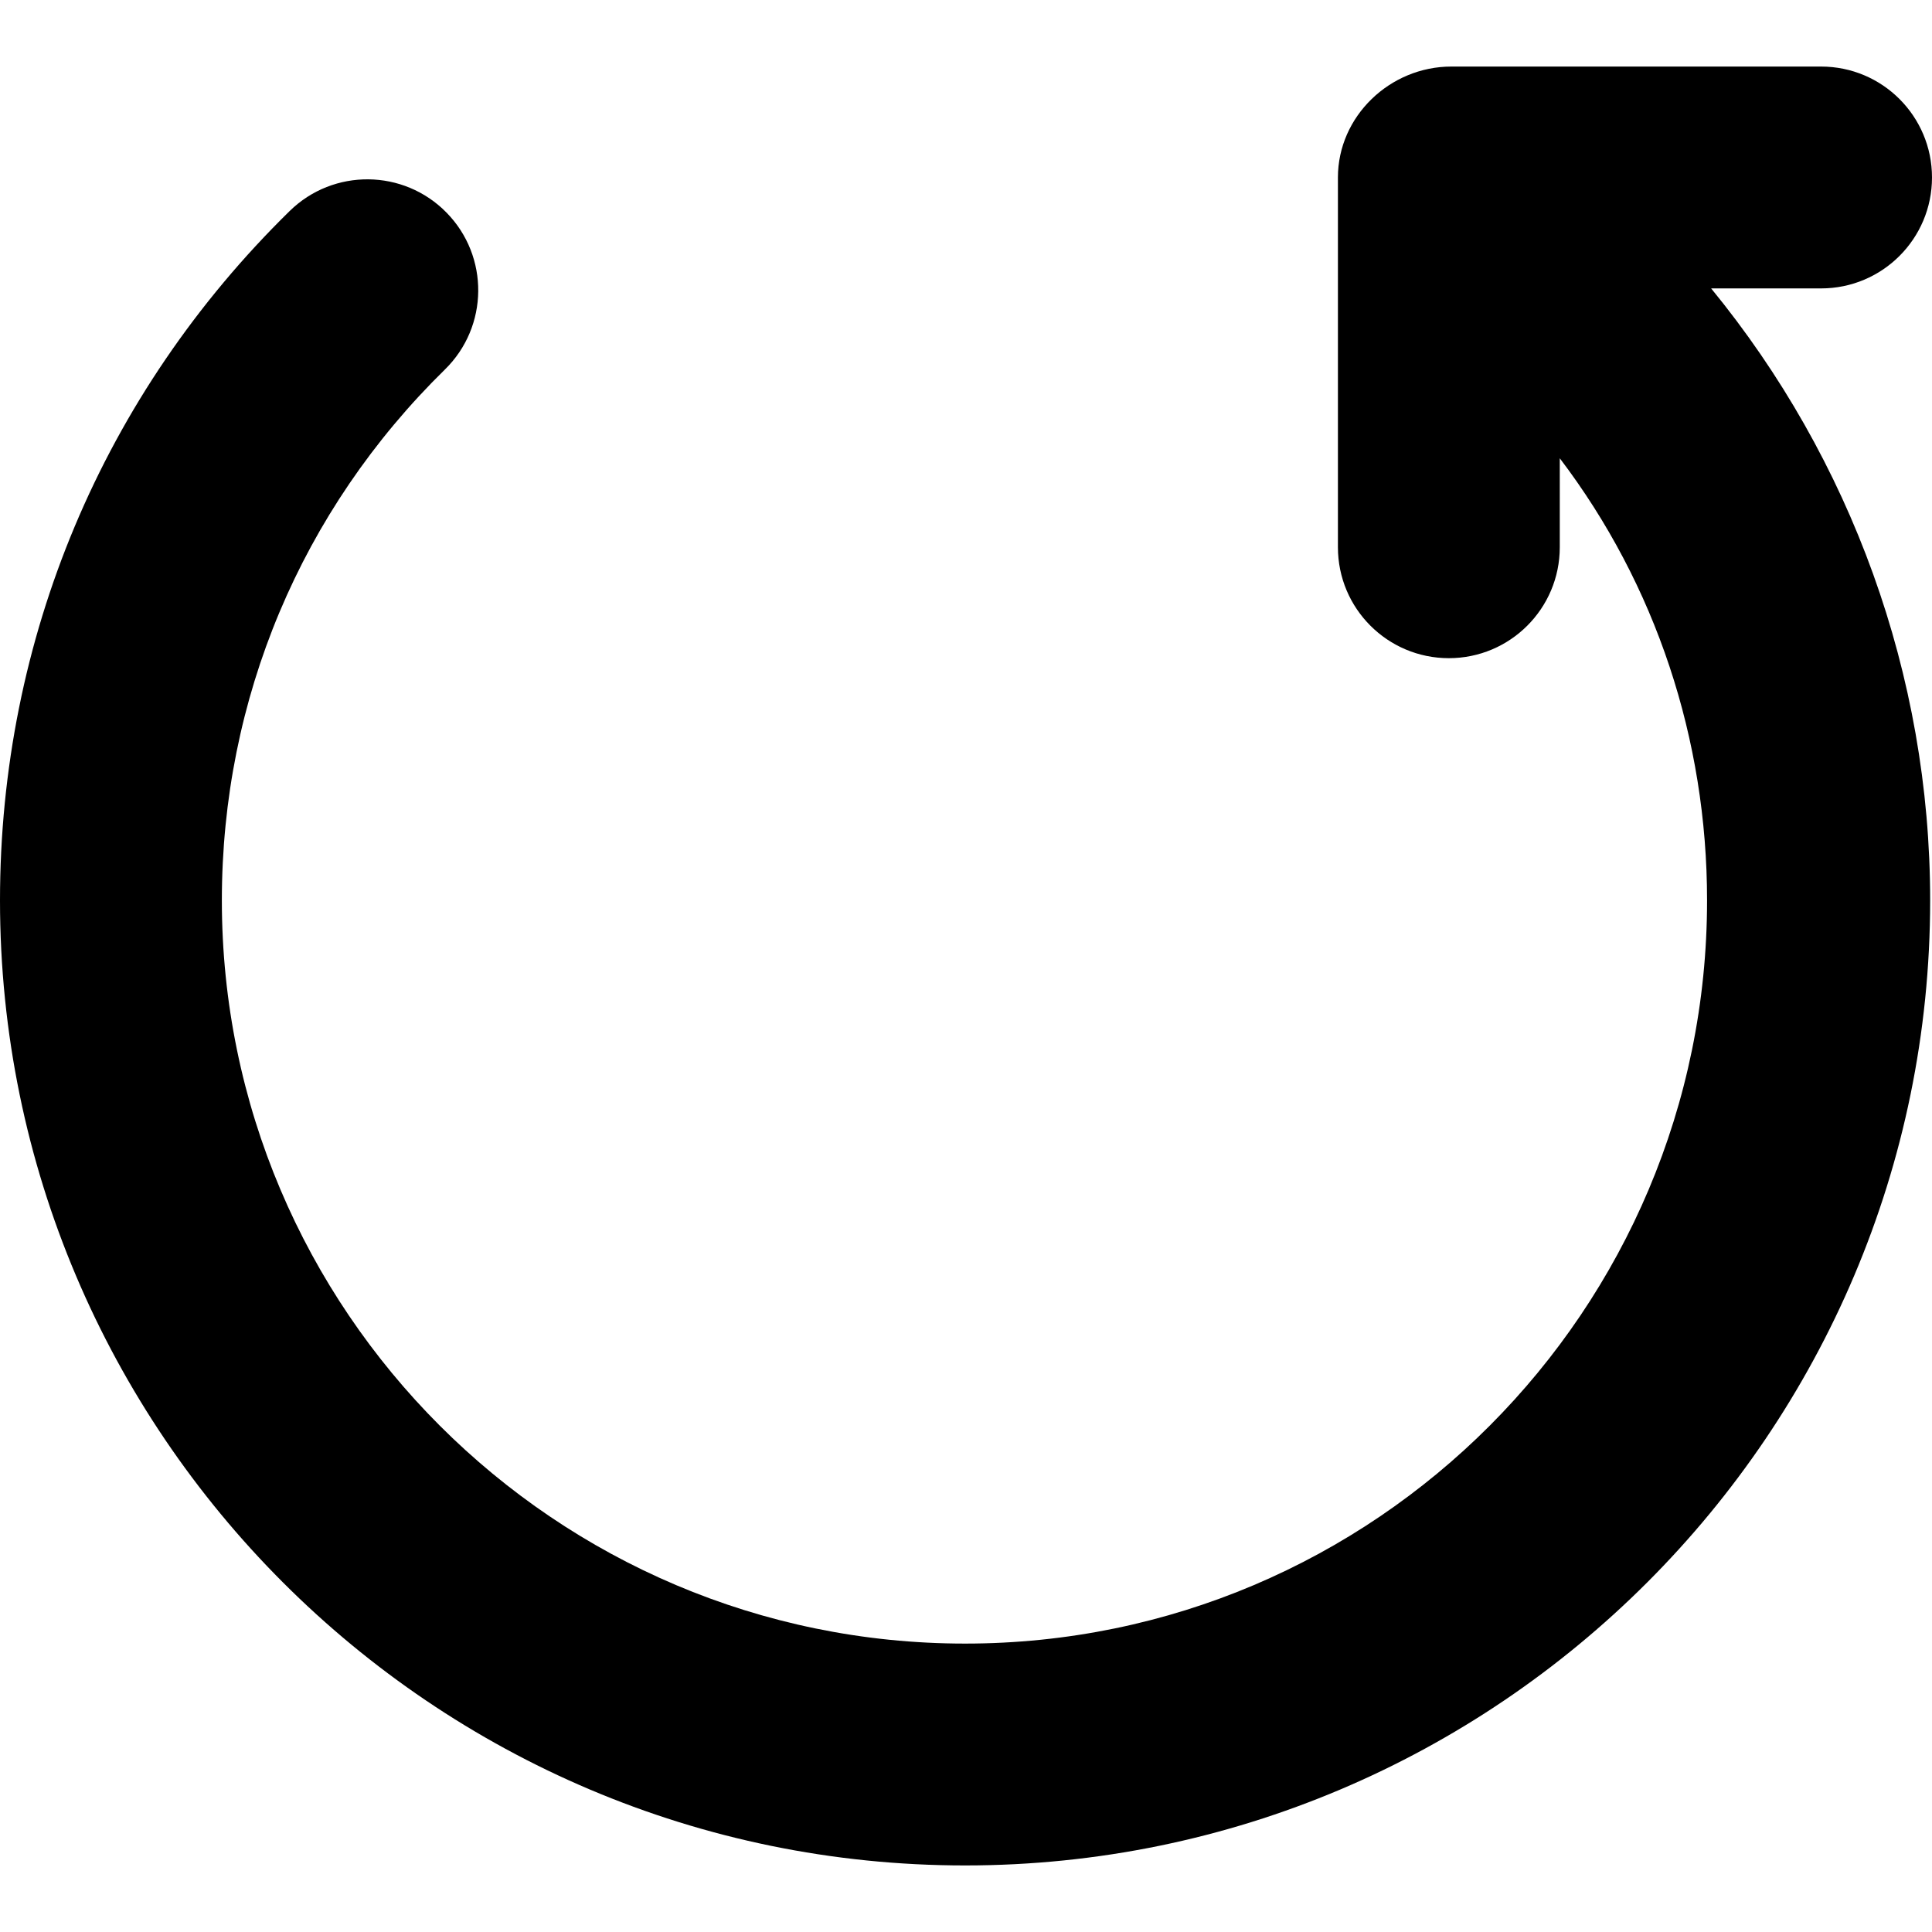
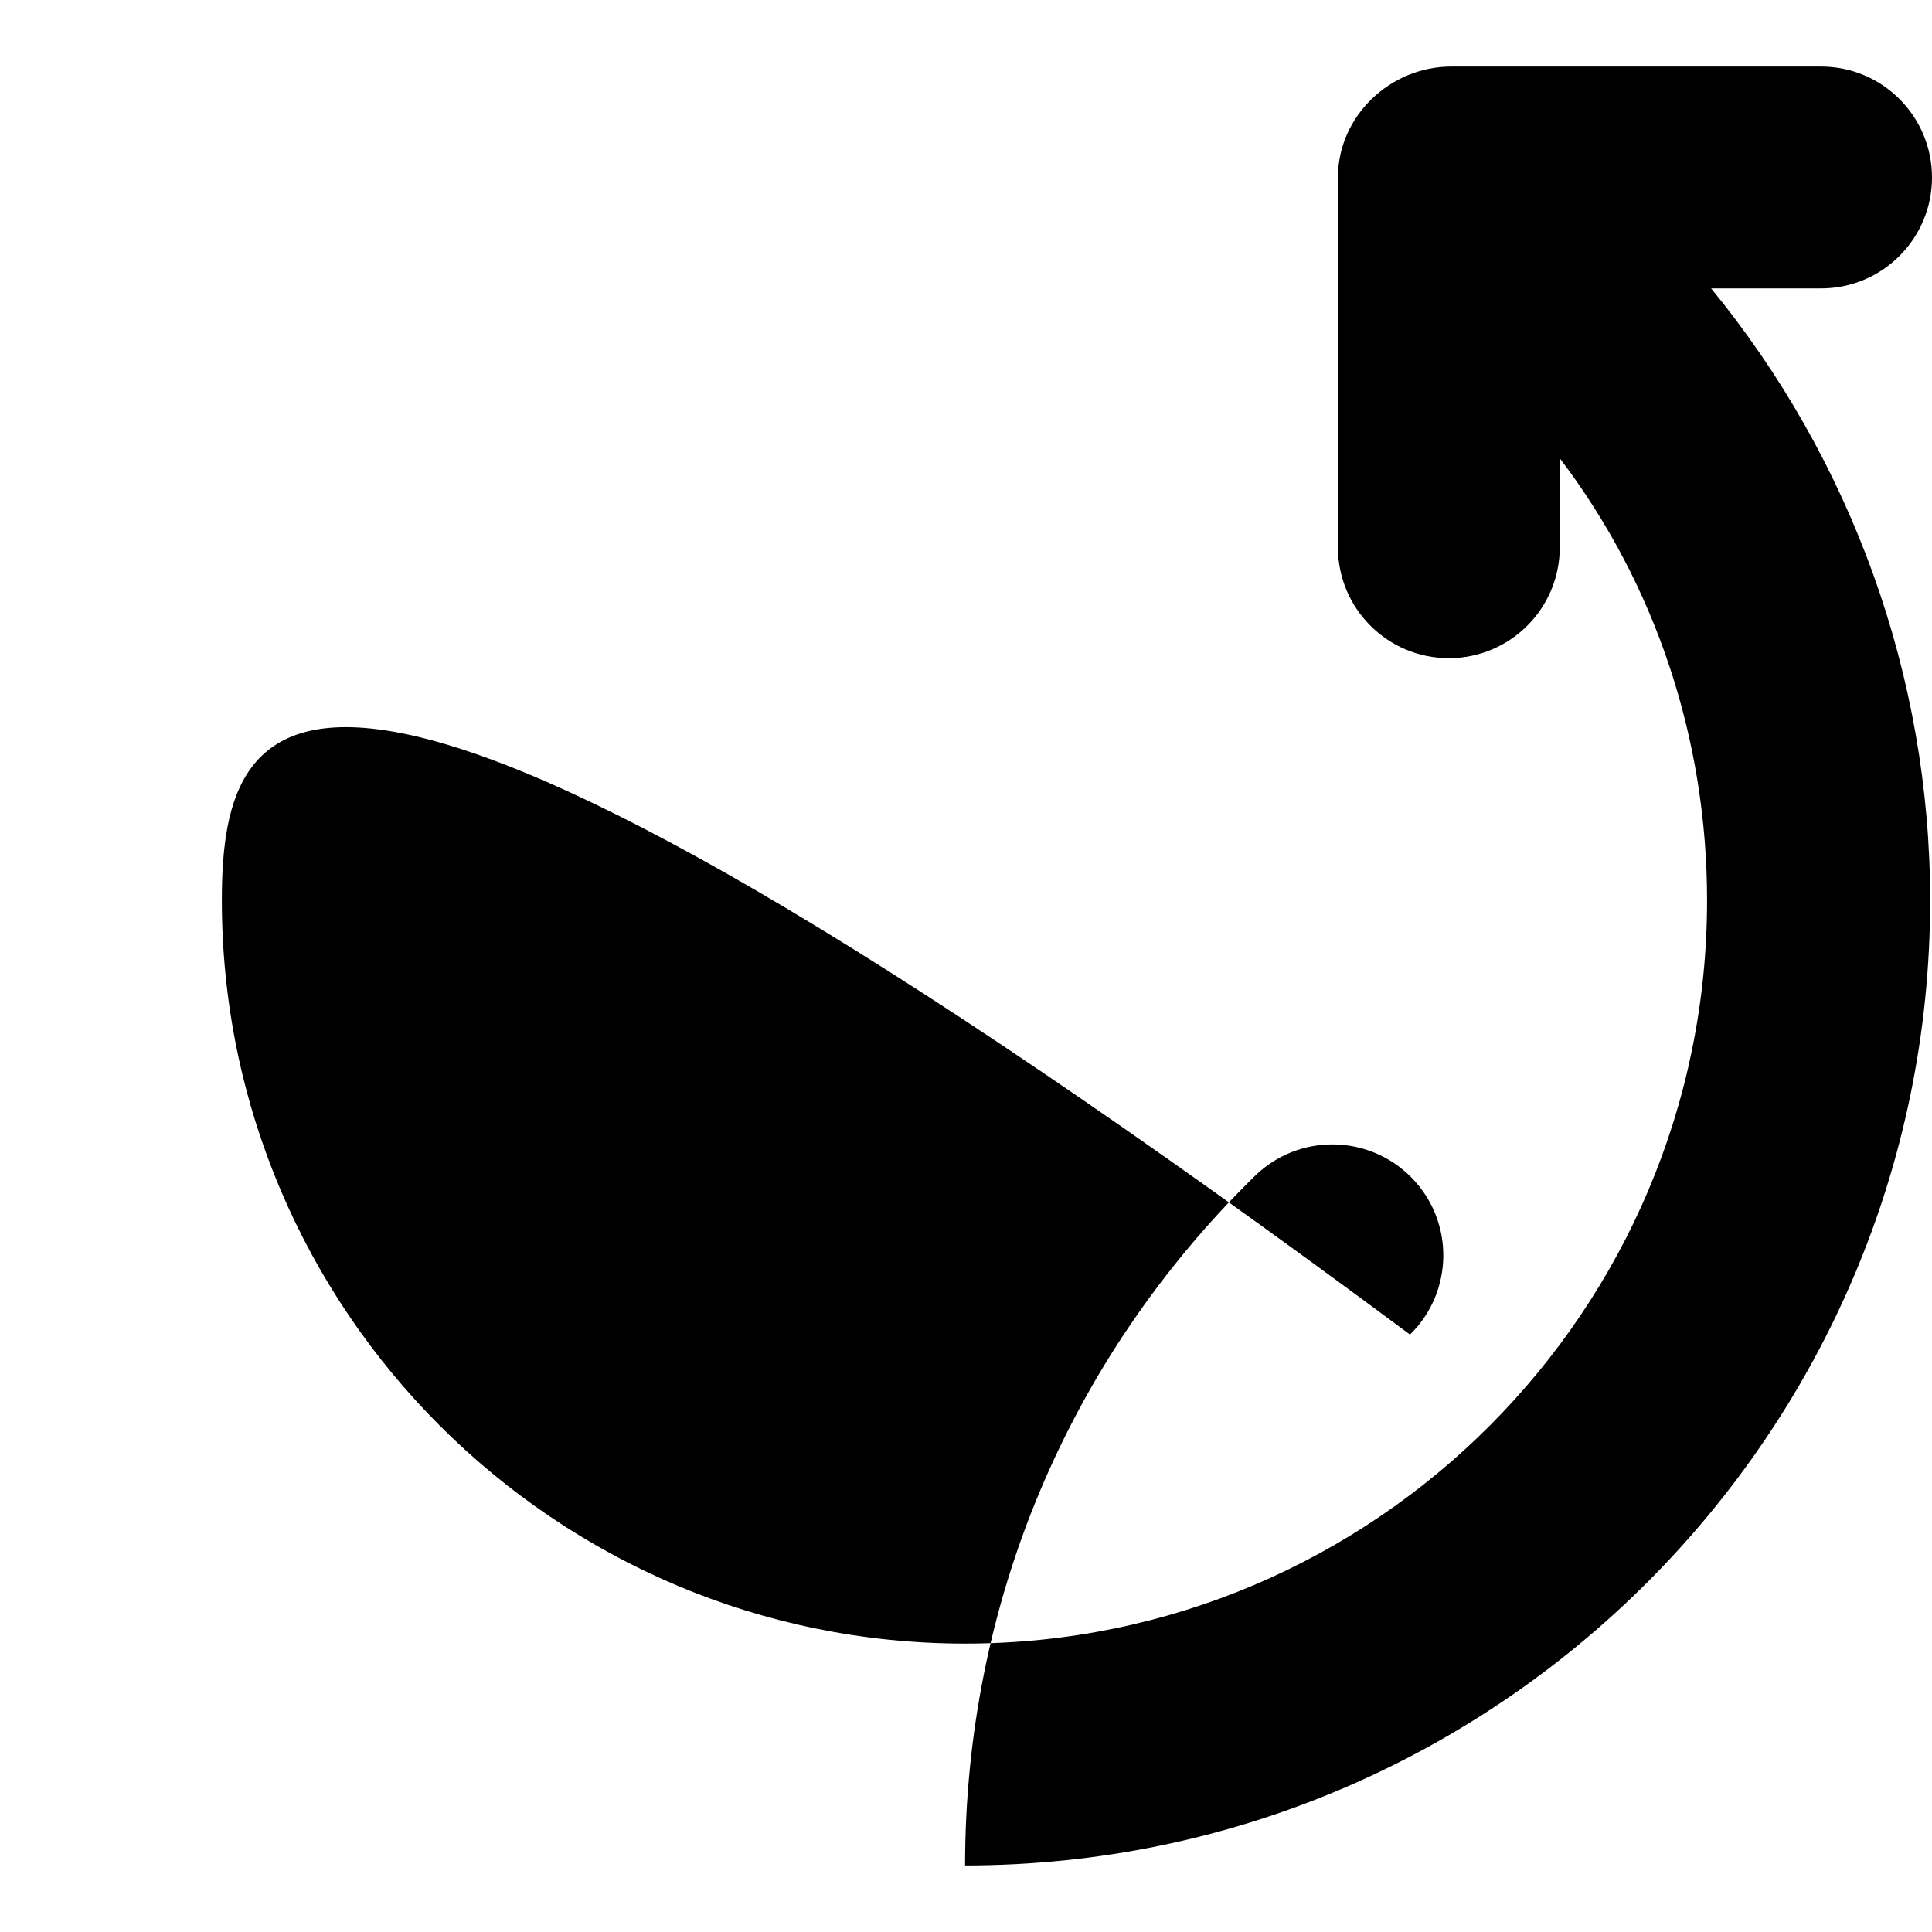
<svg xmlns="http://www.w3.org/2000/svg" id="Capa_1" x="0px" y="0px" viewBox="0 0 261.25 261.25" style="enable-background:new 0 0 261.25 261.25;" xml:space="preserve">
-   <path d="M231.385,39C250.293,62.087,261,91.278,261,121.75c0,71.958-58.542,130.5-130.5,130.5S0,193.708,0,121.75 c0-35.358,13.911-68.463,39.17-93.215c5.917-5.798,15.414-5.701,21.212,0.216s5.701,15.413-0.216,21.212 C40.713,69.025,30,94.52,30,121.75c0,55.416,45.084,100.5,100.5,100.5s100.333-45.084,100.333-100.5 c0-21.763-6.916-42.675-19.916-59.781V74c0,8.284-6.716,15-15,15s-15-6.716-15-15V24.006c0-0.002,0-0.004,0-0.004 C180.917,15.716,187.966,9,196.25,9h50c8.284,0,15,6.716,15,15s-6.716,15-15,15H231.385z" />
+   <path d="M231.385,39C250.293,62.087,261,91.278,261,121.75c0,71.958-58.542,130.5-130.5,130.5c0-35.358,13.911-68.463,39.17-93.215c5.917-5.798,15.414-5.701,21.212,0.216s5.701,15.413-0.216,21.212 C40.713,69.025,30,94.52,30,121.75c0,55.416,45.084,100.5,100.5,100.5s100.333-45.084,100.333-100.5 c0-21.763-6.916-42.675-19.916-59.781V74c0,8.284-6.716,15-15,15s-15-6.716-15-15V24.006c0-0.002,0-0.004,0-0.004 C180.917,15.716,187.966,9,196.25,9h50c8.284,0,15,6.716,15,15s-6.716,15-15,15H231.385z" />
  <g> </g>
  <g> </g>
  <g> </g>
  <g> </g>
  <g> </g>
  <g> </g>
  <g> </g>
  <g> </g>
  <g> </g>
  <g> </g>
  <g> </g>
  <g> </g>
  <g> </g>
  <g> </g>
  <g> </g>
</svg>